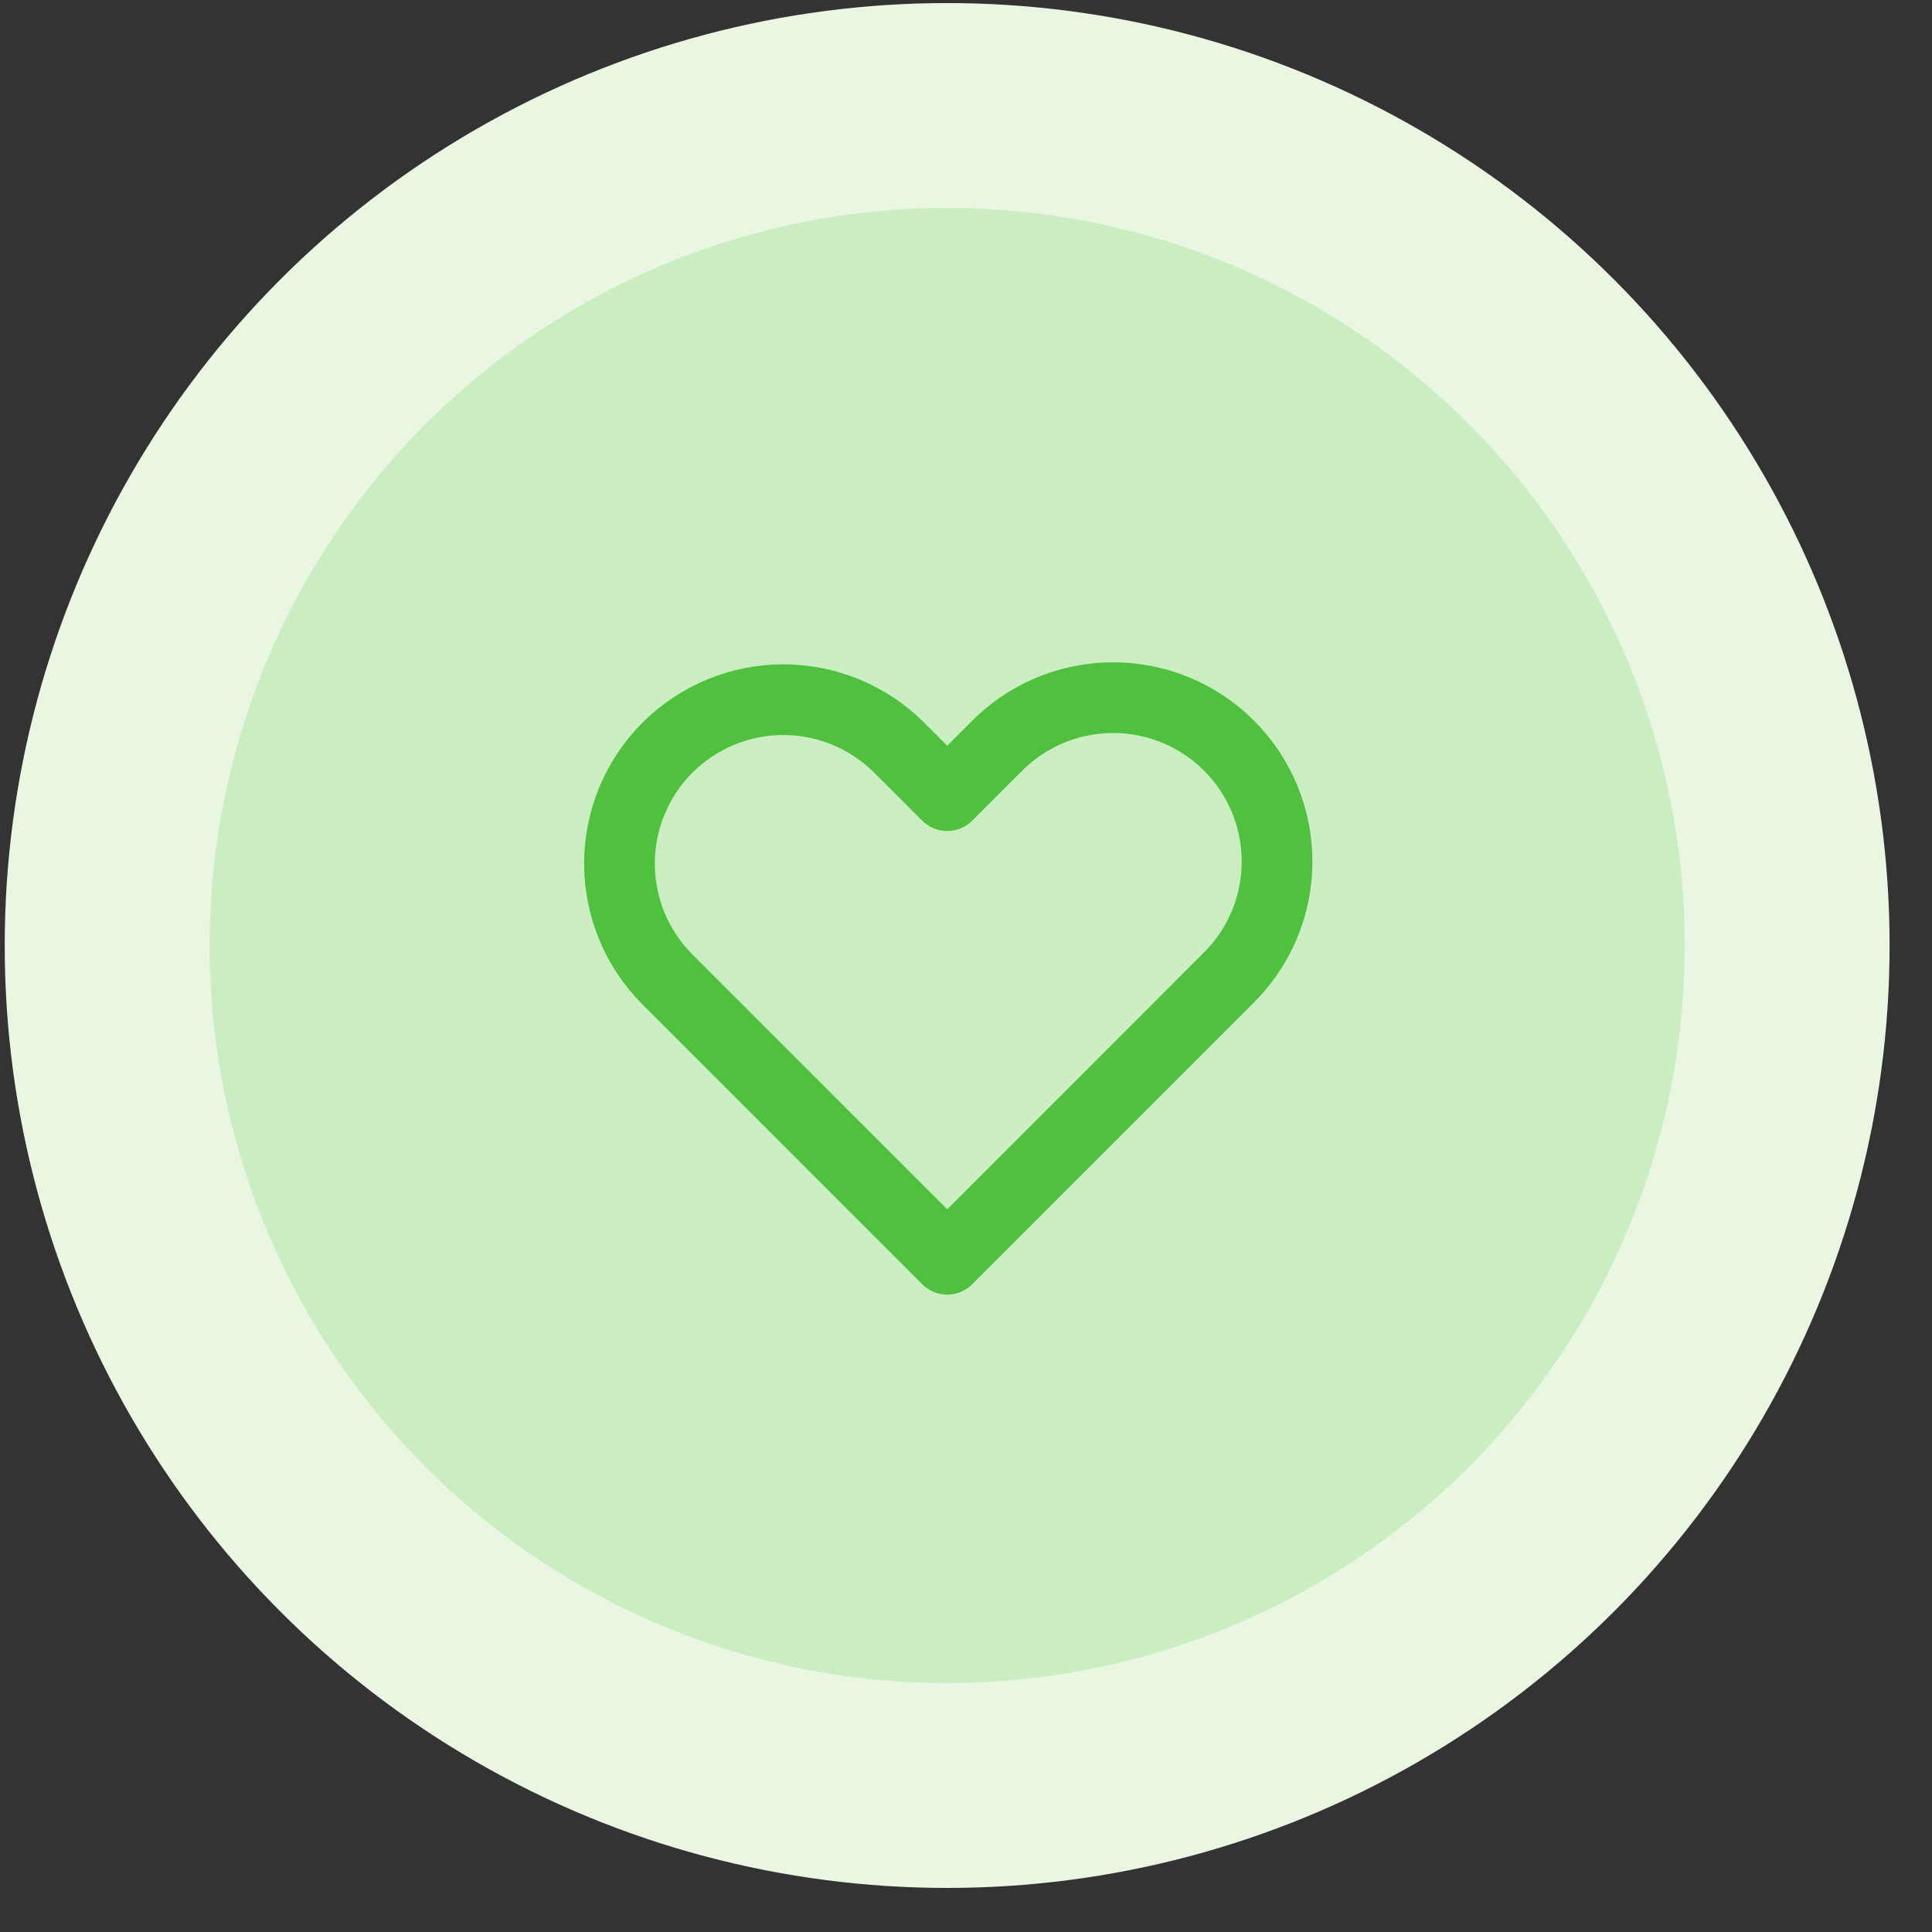
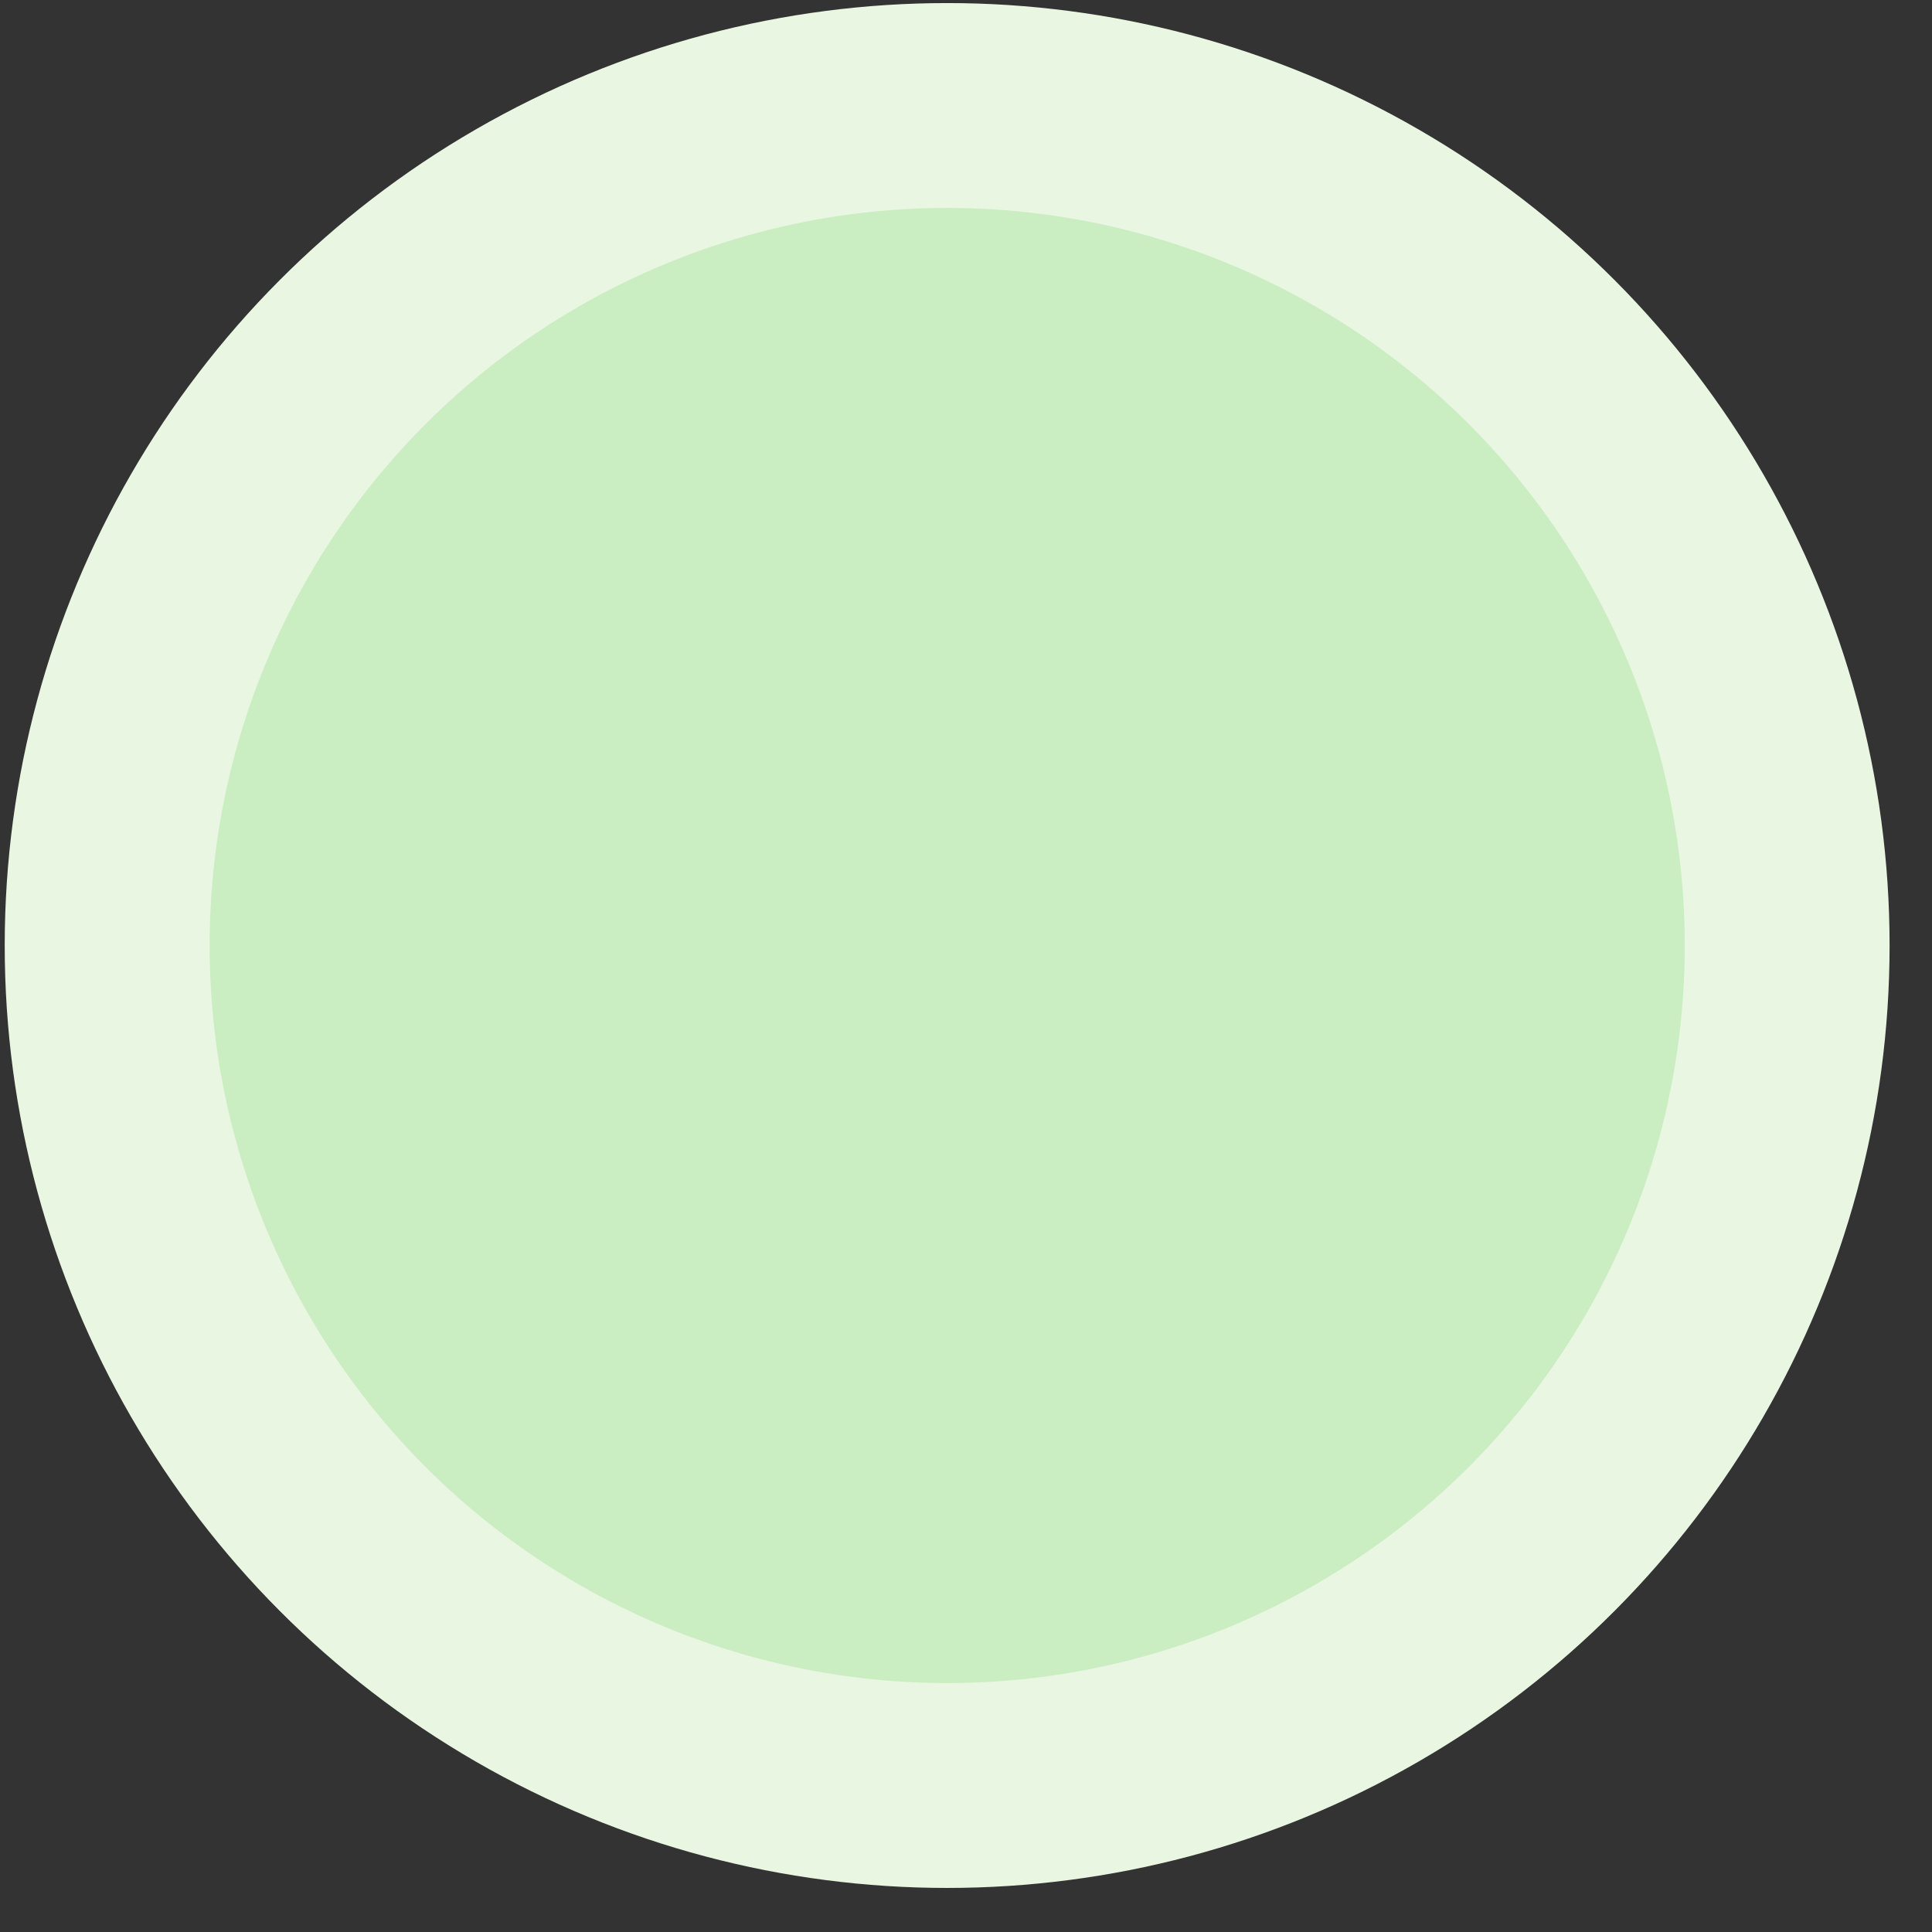
<svg xmlns="http://www.w3.org/2000/svg" width="41" height="41" viewBox="0 0 41 41" fill="none">
  <rect x="0" y="0" width="41" height="41" fill="#333333" stroke="none" />
  <circle cx="20.1" cy="20.065" r="20" fill="#E9F6E2" />
  <circle cx="20.101" cy="20.065" r="15.652" fill="#CAEDC2" />
-   <path fill-rule="evenodd" clip-rule="evenodd" d="M14.164 15.867C14.817 15.215 15.701 14.848 16.623 14.848C17.546 14.848 18.43 15.215 19.083 15.867L20.102 16.885L21.121 15.867C21.442 15.534 21.826 15.27 22.25 15.087C22.674 14.905 23.131 14.809 23.593 14.805C24.054 14.801 24.512 14.889 24.94 15.064C25.367 15.239 25.756 15.497 26.082 15.824C26.409 16.15 26.667 16.538 26.842 16.966C27.017 17.393 27.105 17.852 27.101 18.313C27.097 18.775 27.001 19.232 26.819 19.656C26.636 20.08 26.371 20.464 26.039 20.785L20.102 26.723L14.164 20.785C13.512 20.133 13.146 19.248 13.146 18.326C13.146 17.404 13.512 16.519 14.164 15.867V15.867Z" stroke="#50C13F" stroke-width="1.5" stroke-linejoin="round" />
</svg>